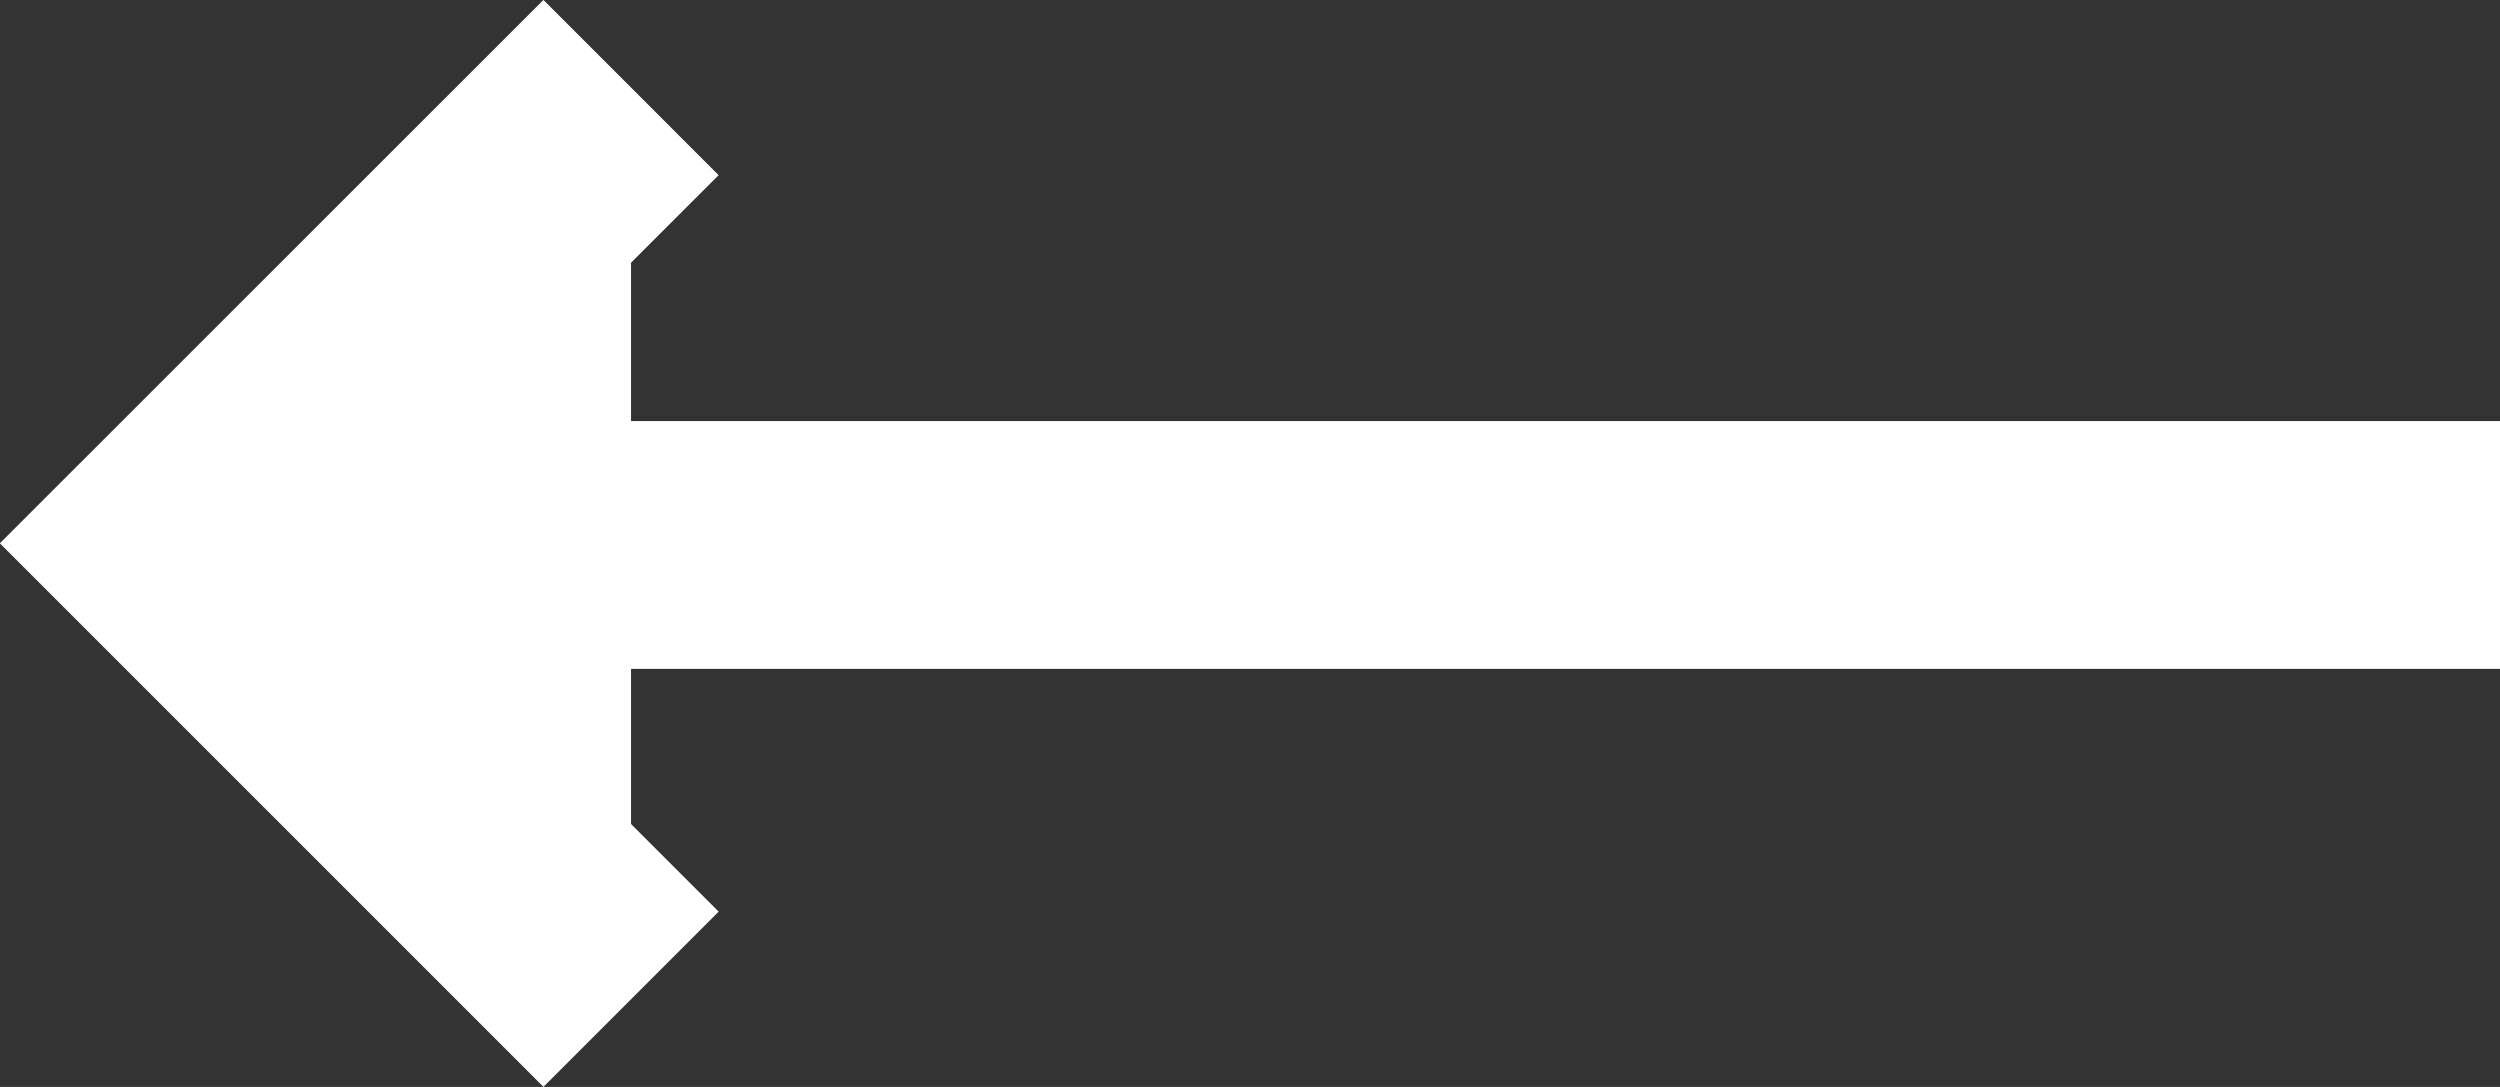
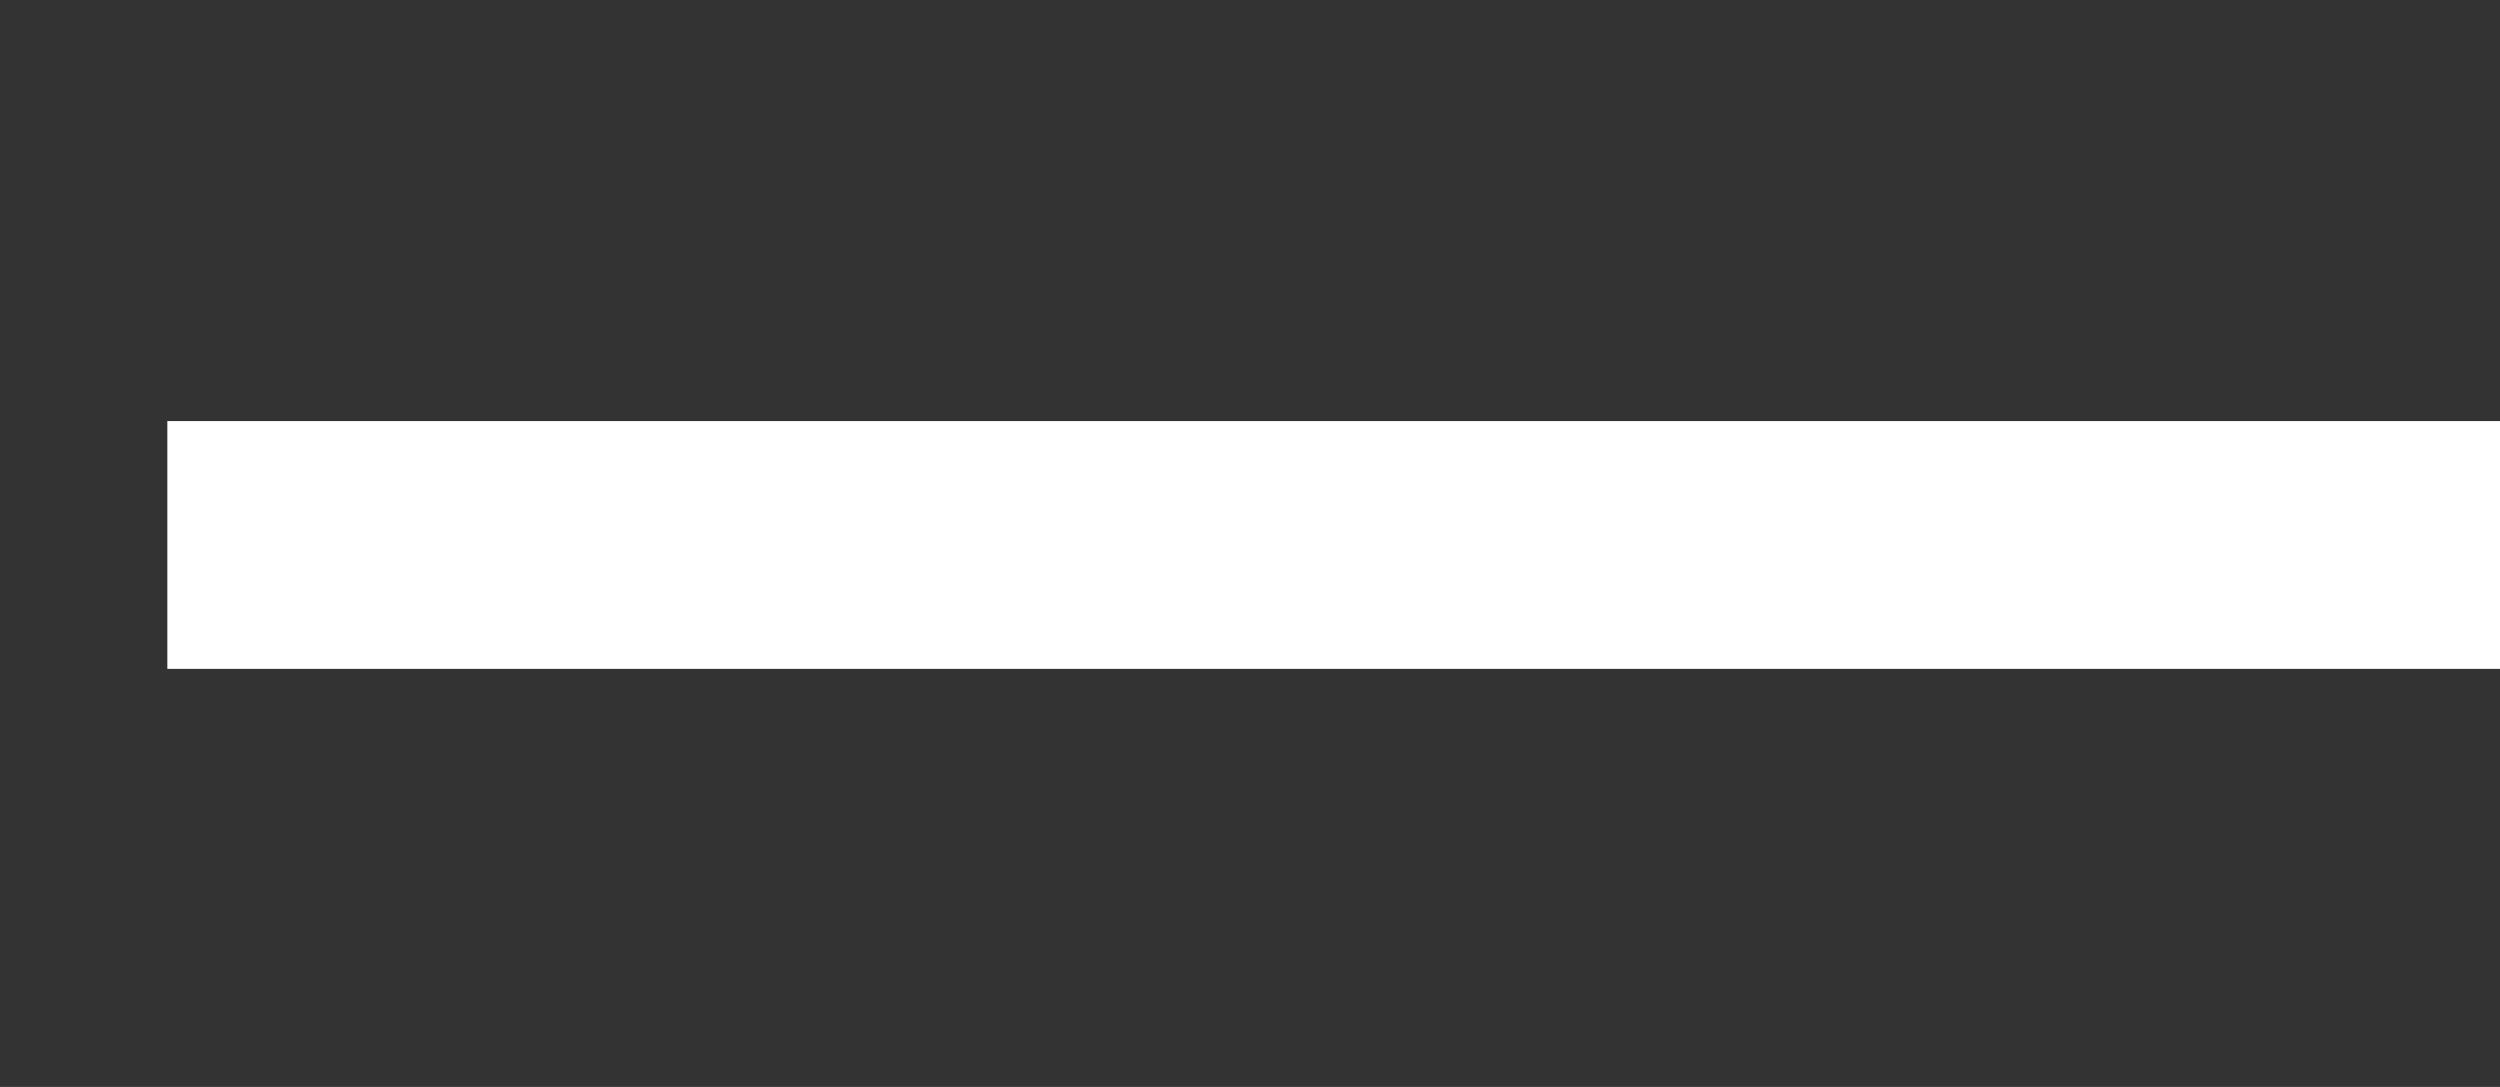
<svg xmlns="http://www.w3.org/2000/svg" width="15.134" height="6.58" viewBox="0 0 15.134 6.58">
  <rect x="0" y="0" width="15.134" height="6.58" fill="#333333" stroke="none" />
  <g id="Group_14" data-name="Group 14" transform="translate(15.134 6.049) rotate(180)">
    <line id="Line_1" data-name="Line 1" x2="14.121" transform="translate(0 2.75)" fill="none" stroke="#fff" stroke-width="1.5" />
-     <path id="Path_3" data-name="Path 3" d="M0,0,2.76,2.76,0,5.519" transform="translate(11.314 0)" fill="#fff" stroke="#fff" stroke-width="1.5" />
  </g>
</svg>